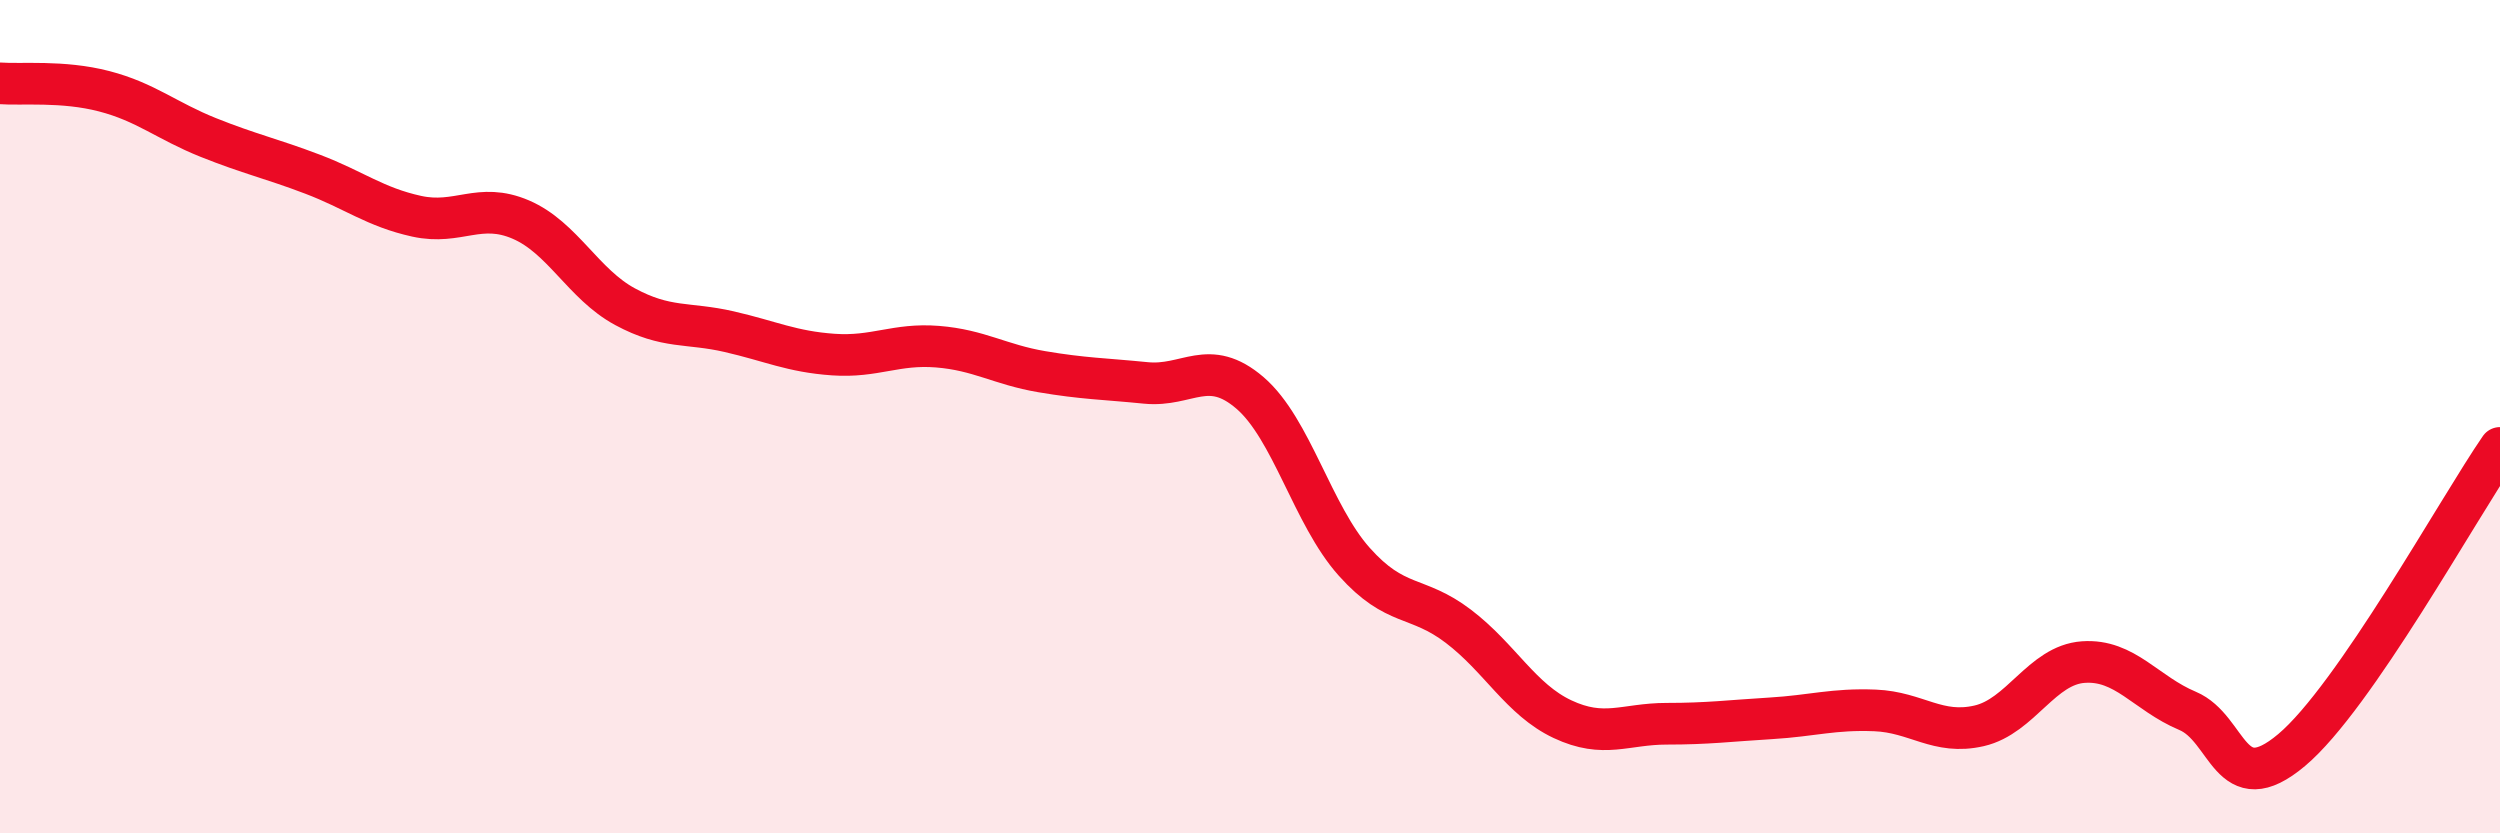
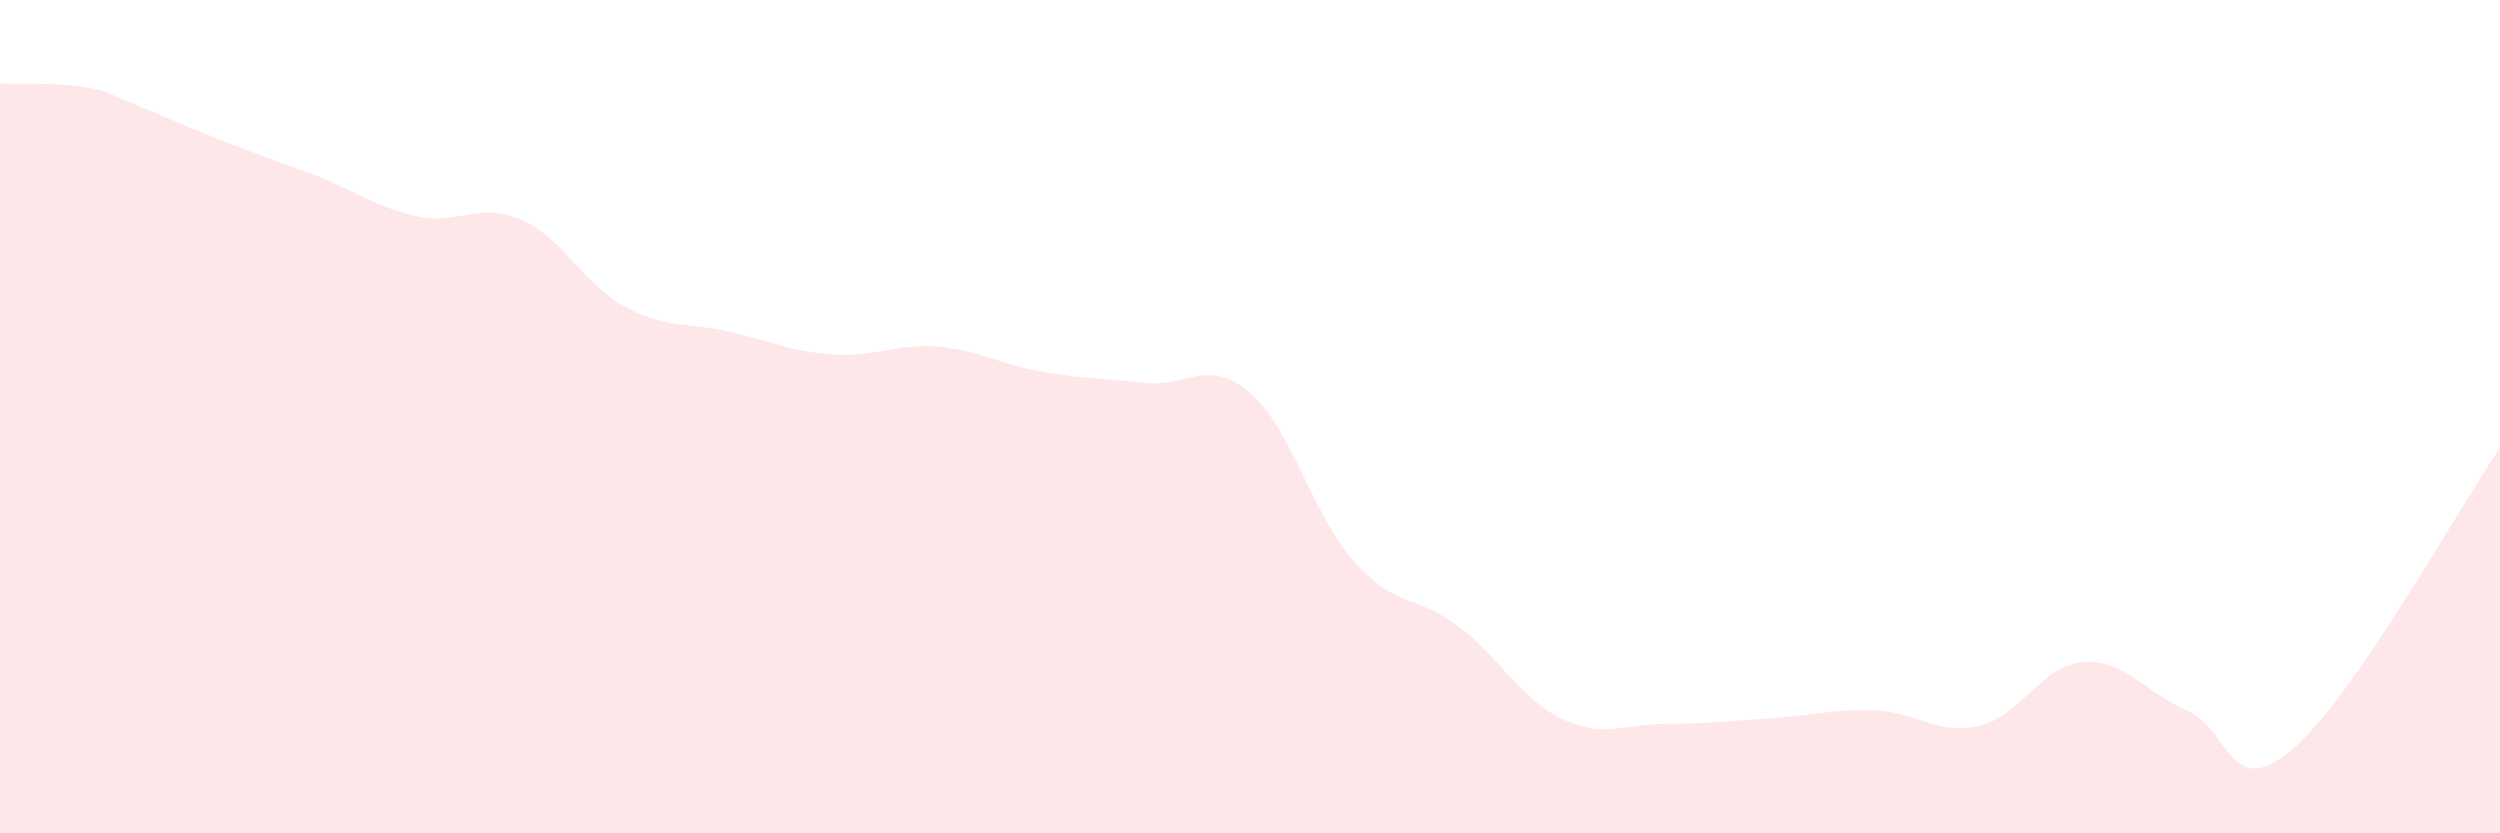
<svg xmlns="http://www.w3.org/2000/svg" width="60" height="20" viewBox="0 0 60 20">
-   <path d="M 0,2 C 0.5,2.04 1.5,1.93 2.5,2.19 C 3.5,2.45 4,2.9 5,3.3 C 6,3.7 6.5,3.8 7.5,4.18 C 8.5,4.56 9,4.97 10,5.19 C 11,5.41 11.5,4.84 12.5,5.27 C 13.5,5.7 14,6.82 15,7.36 C 16,7.9 16.5,7.73 17.5,7.96 C 18.5,8.19 19,8.44 20,8.51 C 21,8.58 21.5,8.24 22.5,8.32 C 23.5,8.4 24,8.75 25,8.92 C 26,9.09 26.5,9.09 27.5,9.19 C 28.5,9.29 29,8.57 30,9.43 C 31,10.29 31.5,12.36 32.5,13.48 C 33.5,14.6 34,14.27 35,15.03 C 36,15.79 36.5,16.79 37.5,17.26 C 38.5,17.73 39,17.37 40,17.37 C 41,17.37 41.5,17.3 42.5,17.24 C 43.5,17.18 44,17.01 45,17.05 C 46,17.09 46.5,17.65 47.5,17.42 C 48.5,17.19 49,15.96 50,15.89 C 51,15.82 51.5,16.64 52.5,17.06 C 53.5,17.48 53.5,19.26 55,18 C 56.5,16.74 59,12.2 60,10.75L60 20L0 20Z" fill="#EB0A25" opacity="0.1" stroke-linecap="round" stroke-linejoin="round" />
-   <path d="M 0,2 C 0.5,2.04 1.5,1.93 2.5,2.19 C 3.5,2.45 4,2.9 5,3.3 C 6,3.7 6.5,3.8 7.5,4.18 C 8.5,4.56 9,4.97 10,5.19 C 11,5.41 11.5,4.84 12.5,5.27 C 13.5,5.7 14,6.82 15,7.36 C 16,7.9 16.5,7.73 17.5,7.96 C 18.5,8.19 19,8.44 20,8.51 C 21,8.58 21.5,8.24 22.5,8.32 C 23.5,8.4 24,8.75 25,8.92 C 26,9.09 26.5,9.09 27.5,9.19 C 28.5,9.29 29,8.57 30,9.43 C 31,10.29 31.5,12.36 32.5,13.48 C 33.5,14.6 34,14.27 35,15.03 C 36,15.79 36.5,16.79 37.5,17.26 C 38.5,17.73 39,17.37 40,17.37 C 41,17.37 41.5,17.3 42.5,17.24 C 43.5,17.18 44,17.01 45,17.05 C 46,17.09 46.5,17.65 47.5,17.42 C 48.5,17.19 49,15.96 50,15.89 C 51,15.82 51.5,16.64 52.5,17.06 C 53.5,17.48 53.5,19.26 55,18 C 56.5,16.74 59,12.2 60,10.75" stroke="#EB0A25" stroke-width="1" fill="none" stroke-linecap="round" stroke-linejoin="round" />
+   <path d="M 0,2 C 0.5,2.04 1.5,1.93 2.5,2.19 C 6,3.7 6.5,3.8 7.5,4.18 C 8.5,4.56 9,4.97 10,5.19 C 11,5.41 11.5,4.84 12.5,5.27 C 13.5,5.7 14,6.82 15,7.36 C 16,7.9 16.5,7.73 17.5,7.96 C 18.5,8.19 19,8.44 20,8.51 C 21,8.58 21.5,8.24 22.5,8.32 C 23.5,8.4 24,8.75 25,8.92 C 26,9.09 26.5,9.09 27.5,9.19 C 28.5,9.29 29,8.57 30,9.43 C 31,10.29 31.5,12.36 32.5,13.48 C 33.5,14.6 34,14.27 35,15.03 C 36,15.79 36.5,16.79 37.5,17.26 C 38.5,17.73 39,17.37 40,17.37 C 41,17.37 41.5,17.3 42.5,17.24 C 43.5,17.18 44,17.01 45,17.05 C 46,17.09 46.5,17.65 47.5,17.42 C 48.5,17.19 49,15.96 50,15.89 C 51,15.82 51.5,16.64 52.5,17.06 C 53.5,17.48 53.5,19.26 55,18 C 56.5,16.74 59,12.2 60,10.75L60 20L0 20Z" fill="#EB0A25" opacity="0.1" stroke-linecap="round" stroke-linejoin="round" />
</svg>